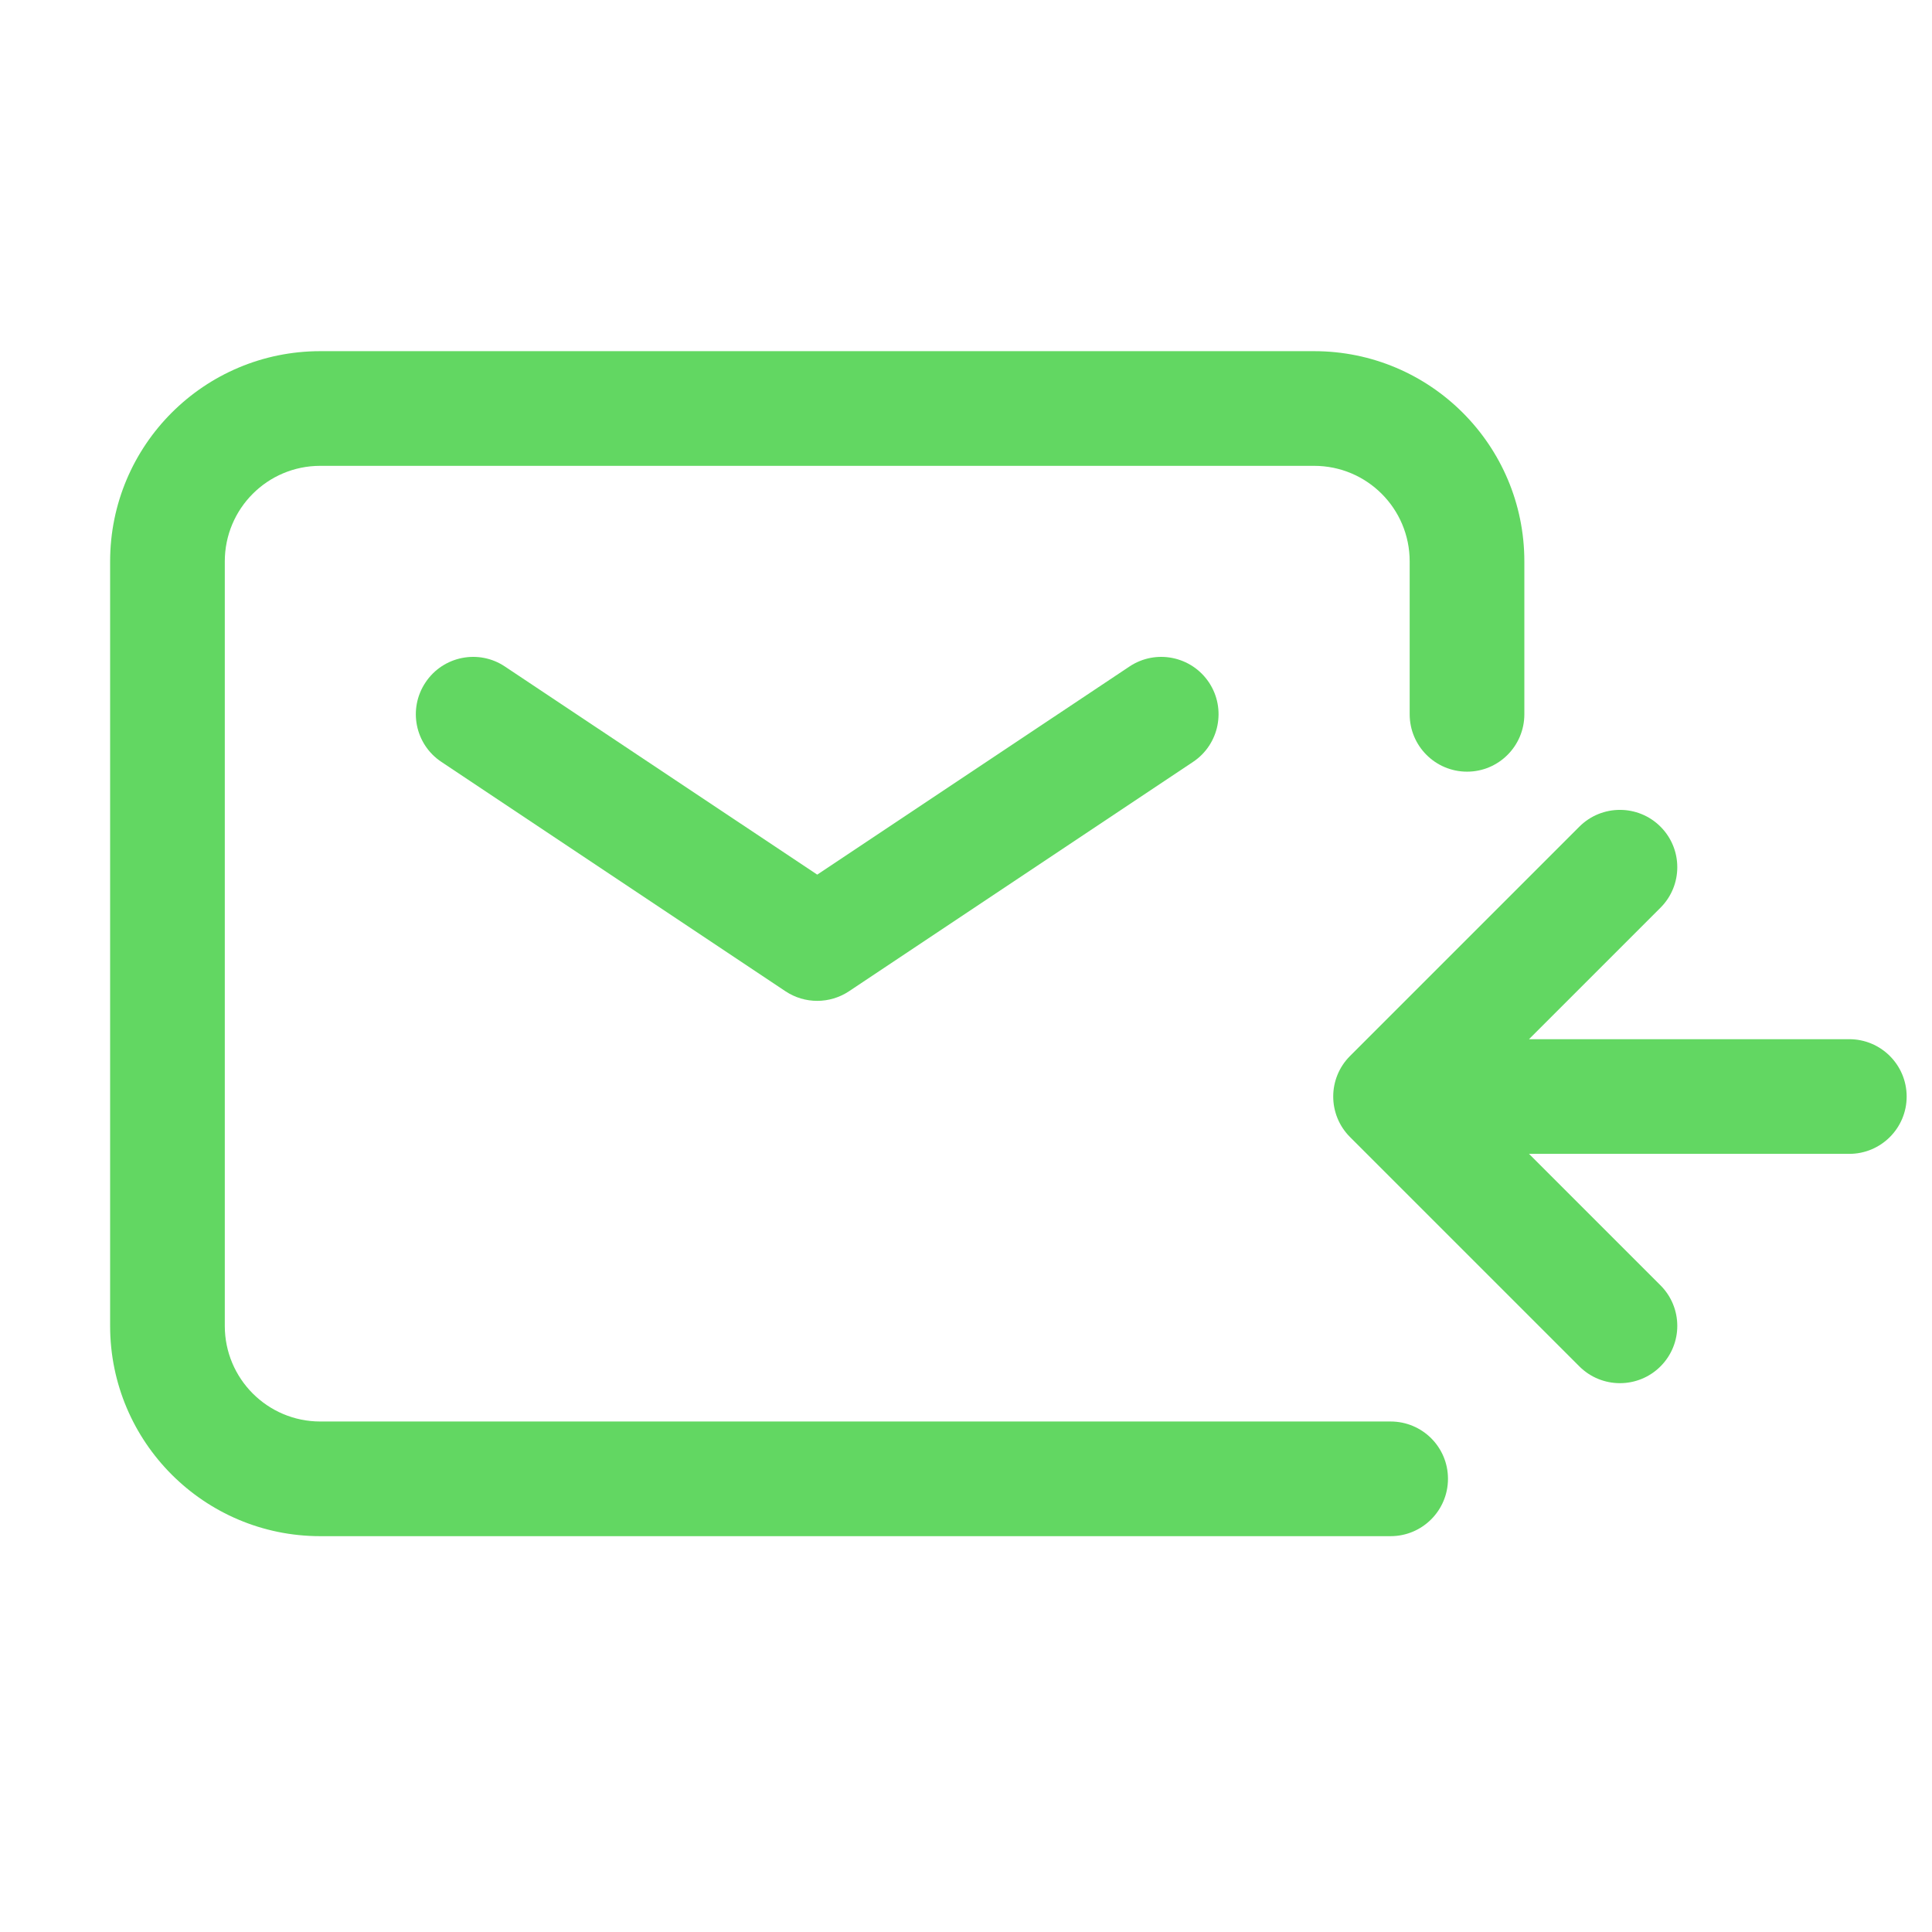
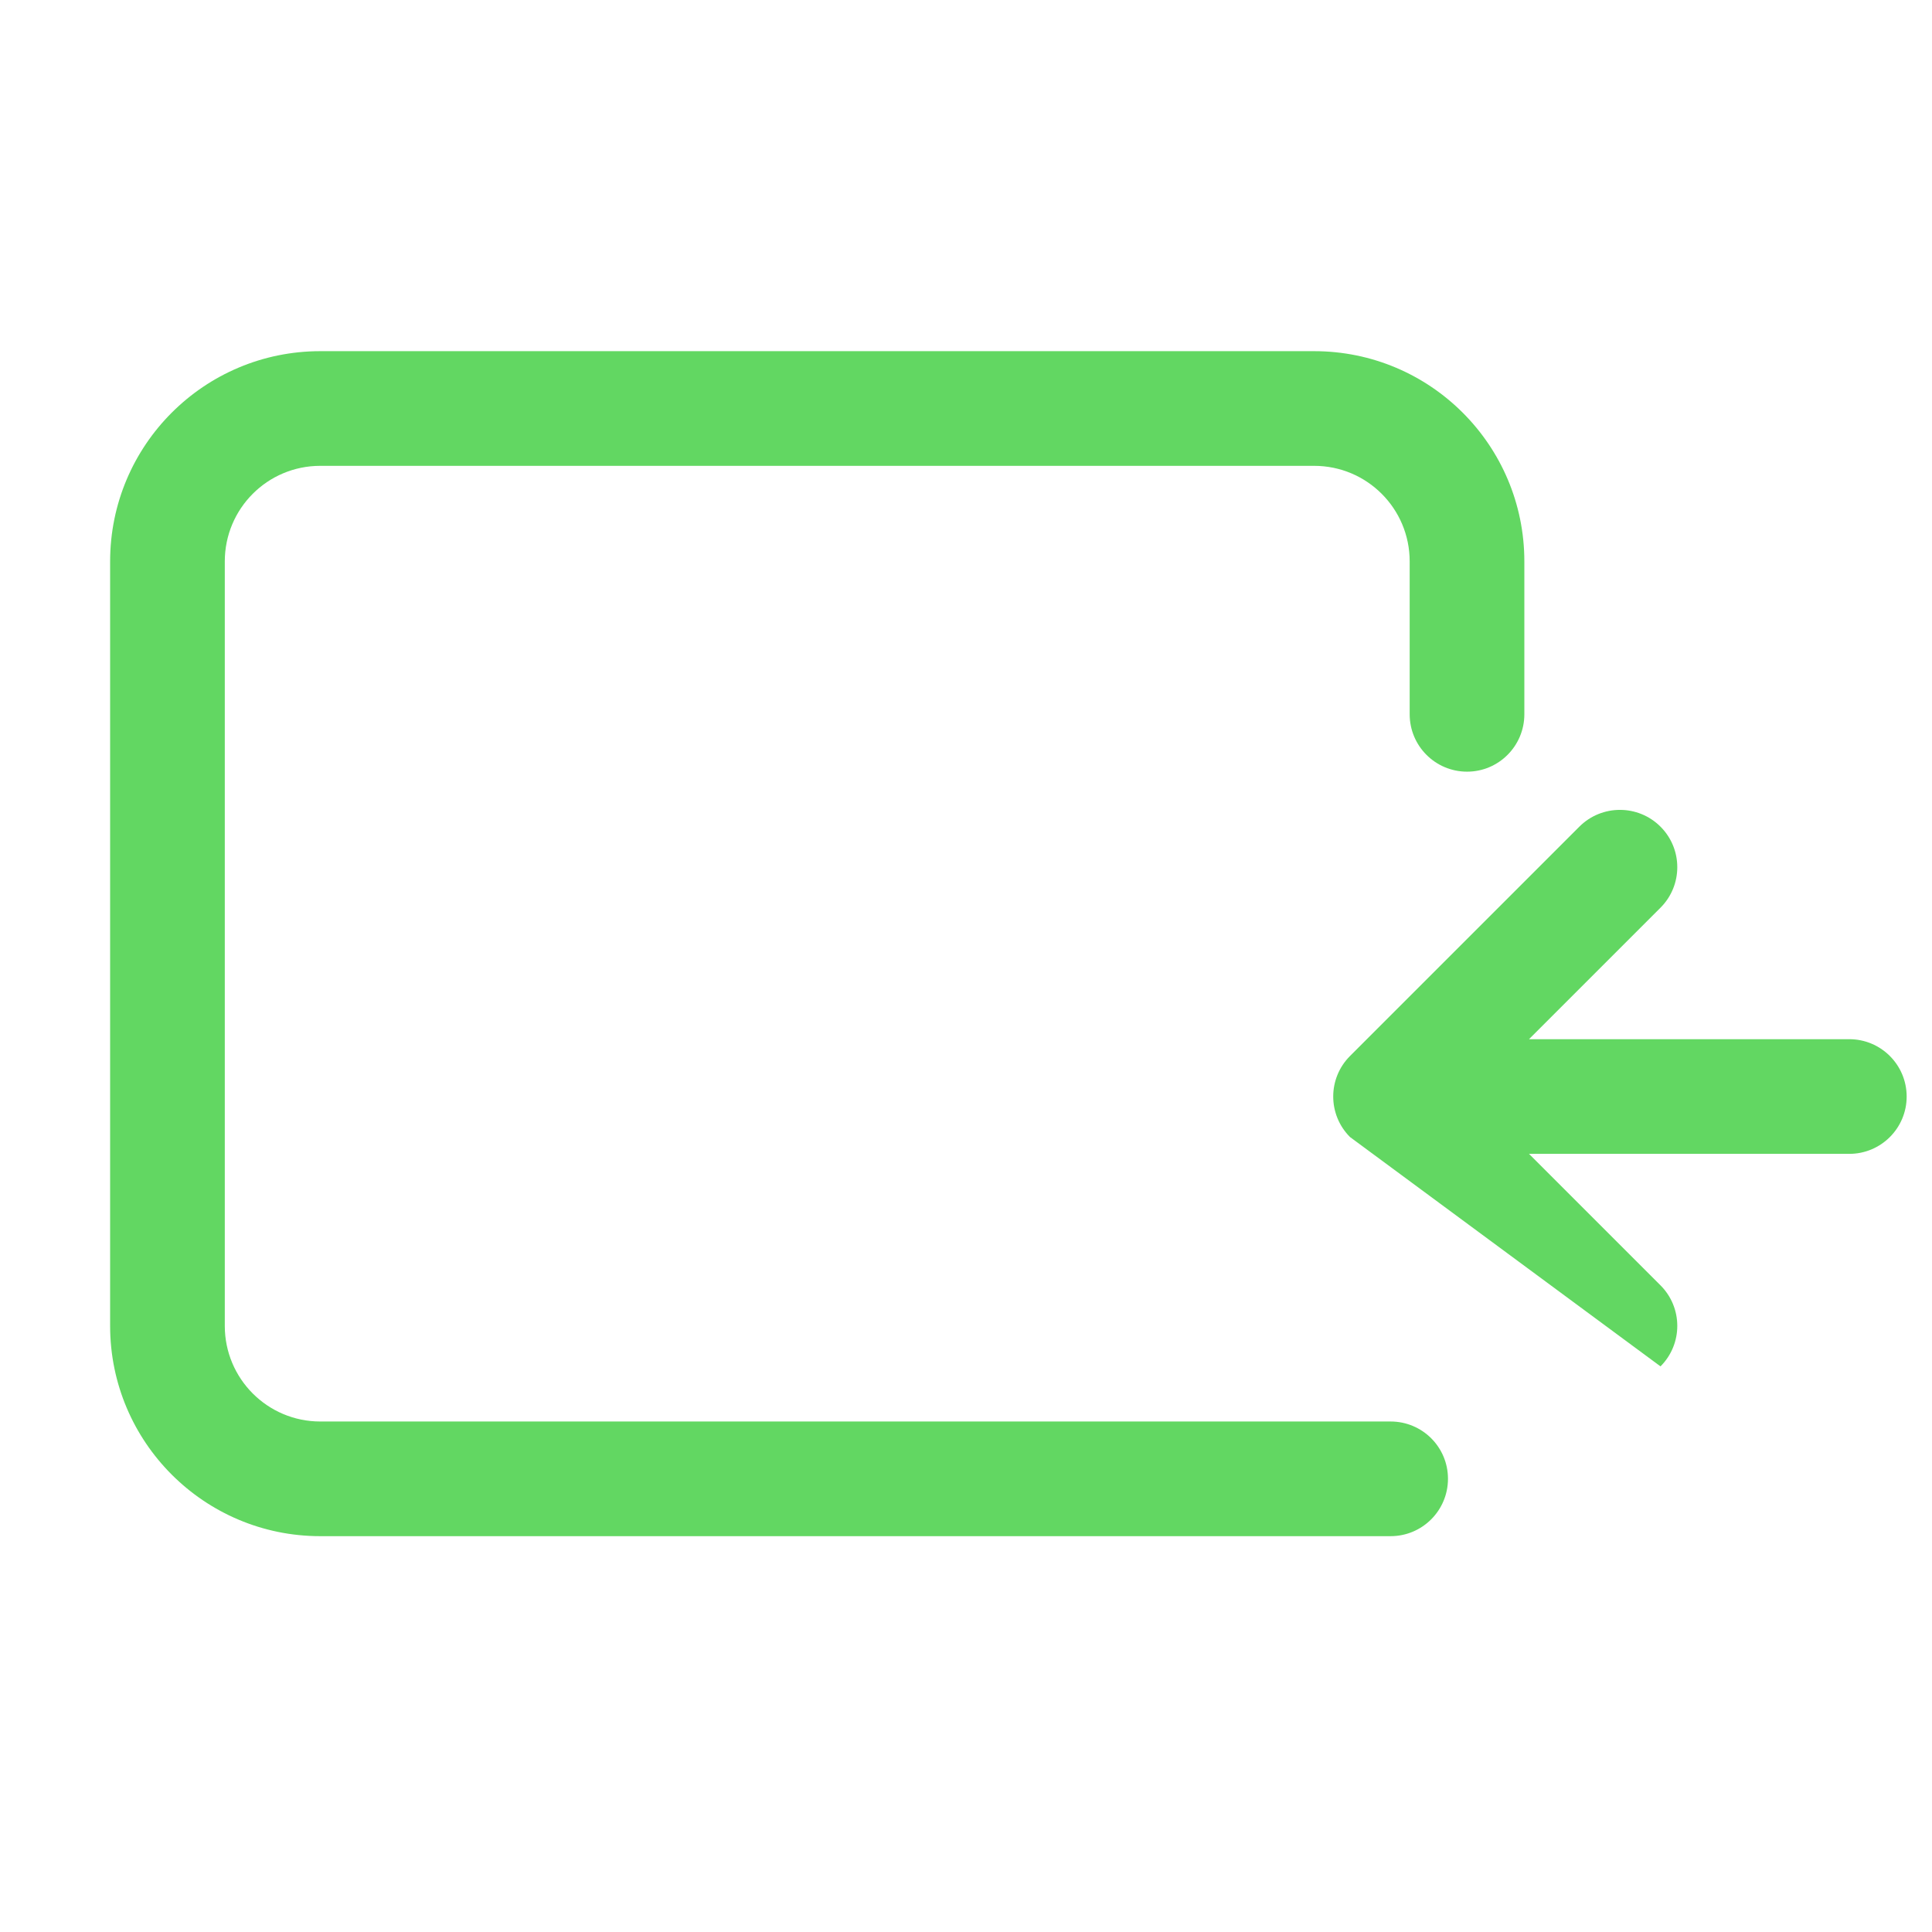
<svg xmlns="http://www.w3.org/2000/svg" width="17" height="17" viewBox="0 0 17 17" fill="none">
  <g clip-path="url(#clip0_221_13476)">
-     <path fill-rule="evenodd" clip-rule="evenodd" d="M3.744 6.005C3.898 5.773 4.212 5.71 4.443 5.865L7.191 7.696L9.938 5.865C10.17 5.71 10.483 5.773 10.638 6.005C10.792 6.237 10.729 6.55 10.498 6.704L7.471 8.722C7.301 8.835 7.08 8.835 6.911 8.722L3.884 6.704C3.652 6.55 3.589 6.237 3.744 6.005Z" fill="#62D762" />
    <path fill-rule="evenodd" clip-rule="evenodd" d="M2.818 4.099C2.354 4.099 1.978 4.475 1.978 4.94V11.667C1.978 12.131 2.354 12.508 2.818 12.508H12.236C12.515 12.508 12.741 12.733 12.741 13.012C12.741 13.291 12.515 13.517 12.236 13.517H2.818C1.797 13.517 0.969 12.688 0.969 11.667V4.94C0.969 3.918 1.797 3.09 2.818 3.09H11.563C12.585 3.09 13.413 3.918 13.413 4.94V6.285C13.413 6.564 13.187 6.79 12.909 6.79C12.63 6.79 12.404 6.564 12.404 6.285V4.94C12.404 4.475 12.028 4.099 11.563 4.099H2.818Z" fill="#62D762" />
-     <path fill-rule="evenodd" clip-rule="evenodd" d="M14.611 7.274C14.808 7.471 14.808 7.79 14.611 7.987L13.454 9.144H16.272C16.551 9.144 16.777 9.37 16.777 9.649C16.777 9.927 16.551 10.153 16.272 10.153H13.454L14.611 11.31C14.808 11.507 14.808 11.826 14.611 12.023C14.414 12.22 14.094 12.22 13.897 12.023L11.879 10.005C11.682 9.808 11.682 9.489 11.879 9.292L13.897 7.274C14.094 7.077 14.414 7.077 14.611 7.274Z" fill="#62D762" />
+     <path fill-rule="evenodd" clip-rule="evenodd" d="M14.611 7.274C14.808 7.471 14.808 7.79 14.611 7.987L13.454 9.144H16.272C16.551 9.144 16.777 9.37 16.777 9.649C16.777 9.927 16.551 10.153 16.272 10.153H13.454L14.611 11.31C14.808 11.507 14.808 11.826 14.611 12.023L11.879 10.005C11.682 9.808 11.682 9.489 11.879 9.292L13.897 7.274C14.094 7.077 14.414 7.077 14.611 7.274Z" fill="#62D762" />
  </g>
  <defs>
    <clipPath id="clip0_221_13476">
      <rect width="16.8" height="16.8" fill="white" />
    </clipPath>
  </defs>
</svg>